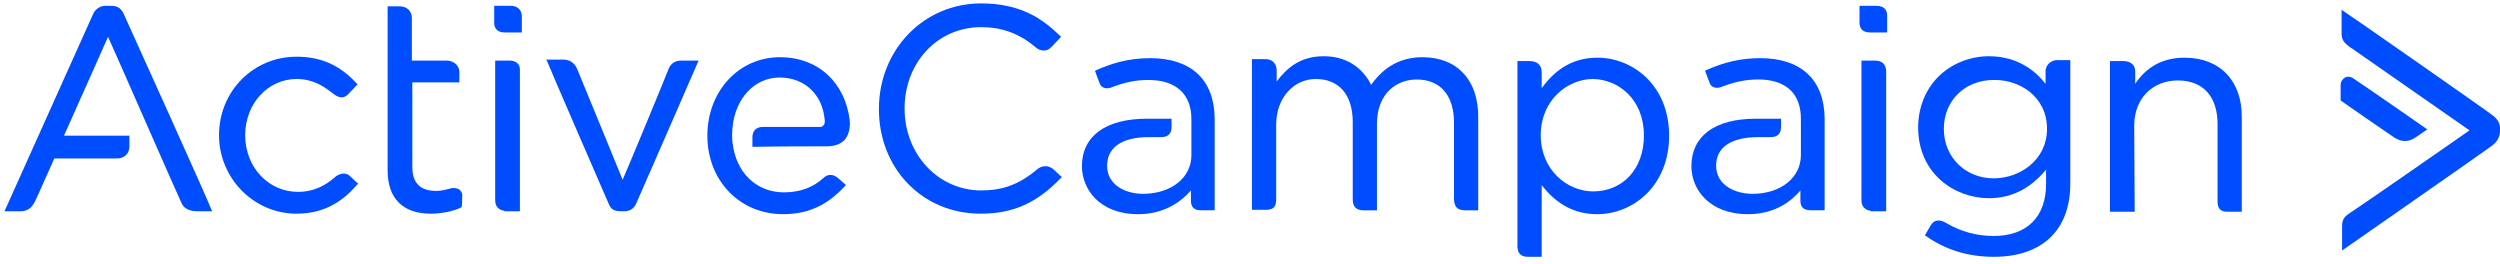
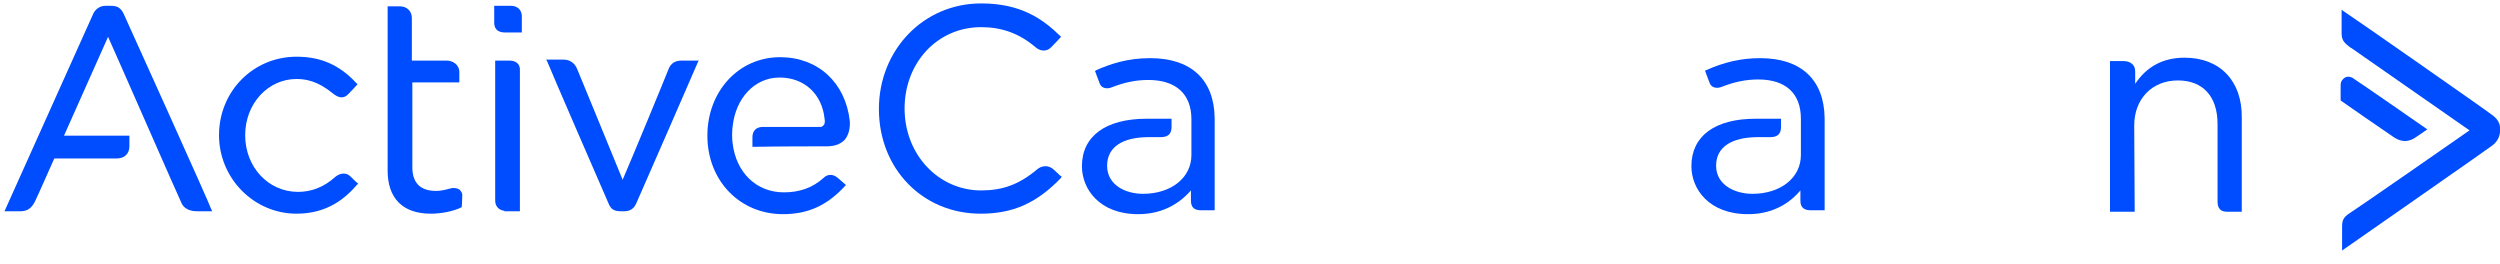
<svg xmlns="http://www.w3.org/2000/svg" width="246" height="26" viewBox="0 0 246 26" fill="none">
-   <path d="M184.645 0.574H182.977V2.243C182.977 2.672 183.167 3.196 184.025 3.196H185.694V1.528C185.694 1.146 185.551 0.574 184.645 0.574Z" fill="#004CFF" />
-   <path d="M184.503 5.961H183.168V19.739C183.168 20.311 183.549 20.692 184.074 20.74V20.788H185.599V6.962C185.552 6.342 185.218 5.961 184.503 5.961Z" fill="#004CFF" />
  <path d="M103.743 16.736C103.17 16.164 102.455 16.307 102.026 16.688C100.262 18.166 98.641 18.738 96.544 18.738C92.348 18.738 89.011 15.21 89.011 10.681C89.011 6.152 92.253 2.672 96.544 2.672C98.594 2.672 100.31 3.292 101.931 4.674C102.312 5.008 102.98 5.151 103.456 4.627C103.886 4.198 104.315 3.721 104.315 3.721L104.41 3.625L104.315 3.53C102.598 1.862 100.453 0.336 96.544 0.336C90.87 0.336 86.484 4.913 86.484 10.729C86.484 16.593 90.775 21.027 96.496 21.027C99.69 21.027 102.026 19.978 104.41 17.499L104.458 17.403L104.41 17.308C104.41 17.403 104.267 17.213 103.743 16.736Z" fill="#004CFF" />
-   <path d="M139.975 5.629C137.877 5.629 136.208 6.534 134.921 8.346C134.349 7.202 133.014 5.533 130.249 5.533C127.865 5.533 126.578 6.773 125.625 8.012V6.963C125.625 6.248 125.196 5.819 124.528 5.819H123.193V20.646H124.528C125.196 20.646 125.577 20.455 125.577 19.645V12.255C125.577 9.681 127.246 7.774 129.486 7.774C131.775 7.774 133.11 9.347 133.11 12.017V19.645C133.11 20.36 133.491 20.694 134.158 20.694H135.493V12.208C135.493 9.156 137.448 7.822 139.403 7.822C141.739 7.822 143.074 9.395 143.074 12.065V19.502C143.074 20.122 143.217 20.694 144.17 20.694H145.457V11.588C145.505 7.917 143.407 5.629 139.975 5.629Z" fill="#004CFF" />
-   <path d="M157.185 5.676C154.992 5.676 153.18 6.629 151.702 8.679V7.154C151.702 6.391 151.273 6.01 150.51 6.01H149.318V24.221C149.318 24.936 149.652 25.27 150.367 25.27H151.702V18.214C153.18 20.121 154.944 21.075 157.185 21.075C160.617 21.075 164.24 18.357 164.24 13.351C164.24 8.346 160.617 5.676 157.185 5.676ZM161.761 13.351C161.761 16.593 159.711 18.834 156.756 18.834C154.229 18.834 151.607 16.736 151.607 13.304C151.607 9.871 154.229 7.773 156.756 7.773C159.235 7.821 161.761 9.728 161.761 13.351Z" fill="#004CFF" />
-   <path d="M201.284 7.011V8.251C200.283 6.963 198.519 5.533 195.707 5.533C193.943 5.533 192.179 6.201 190.891 7.393C189.509 8.68 188.746 10.539 188.746 12.541C188.746 17.07 192.322 19.502 195.707 19.502C197.9 19.502 199.759 18.596 201.332 16.689V18.119C201.332 21.361 199.425 23.22 196.183 23.22C194.61 23.22 193.084 22.839 191.654 22.029C191.273 21.79 190.987 21.695 190.748 21.695C190.462 21.695 190.176 21.838 189.986 22.172C189.604 22.791 189.461 23.077 189.461 23.077L189.414 23.173L189.509 23.22C191.464 24.603 193.704 25.27 196.183 25.27C200.951 25.27 203.716 22.648 203.716 18.072V5.915H202.381C201.952 5.915 201.284 6.296 201.284 7.011ZM201.427 12.684C201.427 15.736 198.758 17.547 196.183 17.547C193.371 17.547 191.273 15.45 191.273 12.684C191.273 9.872 193.371 7.869 196.183 7.869C198.71 7.822 201.427 9.49 201.427 12.684Z" fill="#004CFF" />
  <path d="M214.965 5.676C212.867 5.676 211.246 6.534 210.102 8.25V7.011C210.102 6.296 209.53 6.01 208.958 6.01H207.623V20.836H210.054L210.007 12.35C210.007 9.728 211.771 7.916 214.297 7.916C216.777 7.916 218.207 9.49 218.207 12.207V19.835C218.207 20.55 218.54 20.836 219.16 20.836H220.59V11.587C220.638 7.964 218.445 5.676 214.965 5.676Z" fill="#004CFF" />
  <path d="M173.203 5.723C171.344 5.723 169.675 6.104 167.864 6.915L167.768 6.962L167.816 7.058C167.816 7.058 168.055 7.725 168.245 8.202C168.436 8.678 169.008 8.726 169.437 8.535C170.677 8.059 171.773 7.82 173.013 7.82C175.73 7.82 177.208 9.203 177.208 11.682V15.258C177.208 17.498 175.206 19.072 172.441 19.072C170.724 19.072 168.865 18.213 168.865 16.306C168.865 14.495 170.343 13.494 173.013 13.494H174.205C174.92 13.494 175.253 13.16 175.253 12.492V11.682H172.774C168.722 11.682 166.434 13.398 166.434 16.354C166.434 18.595 168.15 21.074 172.011 21.074C174.109 21.074 175.873 20.263 177.16 18.738V19.739C177.16 20.406 177.494 20.692 178.209 20.692H179.544V11.634C179.496 7.868 177.256 5.723 173.203 5.723Z" fill="#004CFF" />
  <path d="M113.183 5.723C110.895 5.723 109.274 6.295 107.843 6.915L107.748 7.01L107.796 7.105C107.796 7.105 108.034 7.773 108.225 8.249C108.416 8.726 108.988 8.774 109.417 8.583C110.656 8.106 111.753 7.868 112.992 7.868C115.71 7.868 117.235 9.251 117.235 11.73V15.258C117.235 17.498 115.233 19.072 112.468 19.072C110.752 19.072 108.94 18.213 108.94 16.306C108.94 14.495 110.418 13.494 113.04 13.494H114.232C114.947 13.494 115.281 13.16 115.281 12.492V11.682H112.849C108.797 11.682 106.461 13.398 106.461 16.354C106.461 18.595 108.177 21.074 111.991 21.074C114.089 21.074 115.853 20.263 117.188 18.738V19.739C117.188 20.406 117.521 20.692 118.189 20.692H119.524V11.634C119.476 7.868 117.235 5.723 113.183 5.723Z" fill="#004CFF" />
  <path d="M245.145 11.254C244.812 10.968 231.225 1.48 230.605 1.099L230.414 0.956V3.292C230.414 4.055 230.795 4.293 231.272 4.675L231.368 4.722C232.035 5.199 241.713 11.921 243 12.827C241.713 13.733 231.892 20.55 231.272 20.932C230.509 21.408 230.462 21.742 230.462 22.41V24.65C230.462 24.65 244.907 14.591 245.193 14.353C245.861 13.876 246.004 13.256 246.004 12.875V12.589C246.004 12.112 245.718 11.635 245.145 11.254Z" fill="#004CFF" />
  <path d="M236.659 13.876C237.04 13.876 237.422 13.733 237.803 13.447C238.28 13.113 238.709 12.827 238.709 12.827L238.852 12.731L238.709 12.636C238.661 12.588 232.321 8.202 231.653 7.773C231.367 7.535 230.986 7.487 230.747 7.63C230.509 7.773 230.318 8.012 230.318 8.393V9.871L230.366 9.919C230.414 9.966 234.752 12.97 235.61 13.542C235.992 13.78 236.325 13.876 236.659 13.876Z" fill="#004CFF" />
  <path d="M34.471 17.356C33.946 16.831 33.279 17.165 32.993 17.403C31.896 18.404 30.657 18.881 29.322 18.881C26.414 18.881 24.125 16.45 24.125 13.303C24.125 10.204 26.366 7.773 29.179 7.773C30.8 7.773 31.849 8.488 32.707 9.156C33.326 9.68 33.851 9.728 34.28 9.251C34.661 8.87 35.09 8.393 35.09 8.393L35.186 8.298L35.09 8.202C33.422 6.391 31.562 5.58 29.179 5.58C24.936 5.58 21.551 8.965 21.551 13.303C21.551 17.546 24.983 21.027 29.179 21.027C32.278 21.027 34.041 19.453 35.186 18.118H35.281L35.186 18.023C35.186 18.023 34.947 17.832 34.471 17.356Z" fill="#004CFF" />
  <path d="M50.3 0.574H48.631V2.243C48.631 2.672 48.822 3.196 49.68 3.196H51.348V1.718C51.396 1.051 50.967 0.574 50.3 0.574Z" fill="#004CFF" />
  <path d="M50.109 5.961H48.727V19.739C48.727 20.311 49.108 20.692 49.632 20.74V20.788H51.158V6.962C51.206 6.342 50.824 5.961 50.109 5.961Z" fill="#004CFF" />
  <path d="M65.796 6.772C65.605 7.296 61.982 16.069 61.267 17.689C60.599 16.021 56.976 7.249 56.785 6.772C56.547 6.2 56.07 5.866 55.451 5.866H53.734L53.83 6.009C53.877 6.2 59.646 19.501 59.884 20.026C60.123 20.645 60.504 20.788 61.124 20.788H61.41C61.982 20.788 62.363 20.55 62.602 20.026C62.84 19.501 68.609 6.295 68.656 6.152L68.752 5.962H67.083C66.463 5.962 66.034 6.2 65.796 6.772Z" fill="#004CFF" />
  <path d="M80.714 12.492H75.04C74.421 12.492 74.039 12.873 74.039 13.493V14.447H74.182C76.9 14.399 80.046 14.399 81.333 14.399C82.096 14.399 82.668 14.208 83.097 13.779C83.479 13.35 83.669 12.683 83.622 11.92C83.193 8.106 80.475 5.627 76.757 5.627C72.704 5.627 69.606 8.964 69.606 13.35C69.606 17.784 72.8 21.073 77.043 21.073C79.522 21.073 81.381 20.215 83.145 18.308L83.24 18.213L83.145 18.118C83.145 18.118 82.811 17.832 82.43 17.498C81.858 17.021 81.333 17.212 81.047 17.498C79.999 18.451 78.711 18.928 77.138 18.928C74.421 18.928 72.418 16.974 72.085 14.065C72.085 14.065 72.037 13.732 72.037 13.303C72.037 12.826 72.085 12.492 72.085 12.492C72.371 9.632 74.278 7.629 76.709 7.629C79.14 7.629 80.904 9.25 81.143 11.729C81.19 11.968 81.143 12.158 81.095 12.254C80.952 12.444 80.857 12.492 80.714 12.492Z" fill="#004CFF" />
  <path d="M12.159 1.337C11.873 0.765 11.54 0.574 10.92 0.574H10.348C9.871 0.574 9.442 0.86 9.204 1.289C9.013 1.718 0.622 20.407 0.527 20.598L0.432 20.788H2.005C2.672 20.788 3.101 20.502 3.435 19.835C3.721 19.263 5.104 16.116 5.342 15.592H11.492C12.255 15.592 12.732 15.115 12.732 14.4V13.351H6.296L10.634 3.625C11.54 5.628 17.594 19.453 17.881 20.025C18.262 20.788 19.168 20.788 19.454 20.788H20.884L20.789 20.598C20.789 20.407 12.446 1.957 12.159 1.337Z" fill="#004CFF" />
  <path d="M45.198 18.643C44.96 18.5 44.626 18.452 44.293 18.548C43.768 18.691 43.387 18.786 42.91 18.786C41.384 18.786 40.574 18.023 40.574 16.45V8.107H45.198V7.106C45.198 6.343 44.531 5.962 43.959 5.962H40.526V1.766C40.526 1.099 40.05 0.622 39.334 0.622H38.143V16.784C38.143 19.501 39.62 21.027 42.386 21.027C43.434 21.027 44.626 20.788 45.389 20.407L45.437 20.359V20.312C45.437 20.312 45.484 19.883 45.484 19.358C45.532 18.977 45.341 18.786 45.198 18.643Z" fill="#004CFF" />
</svg>